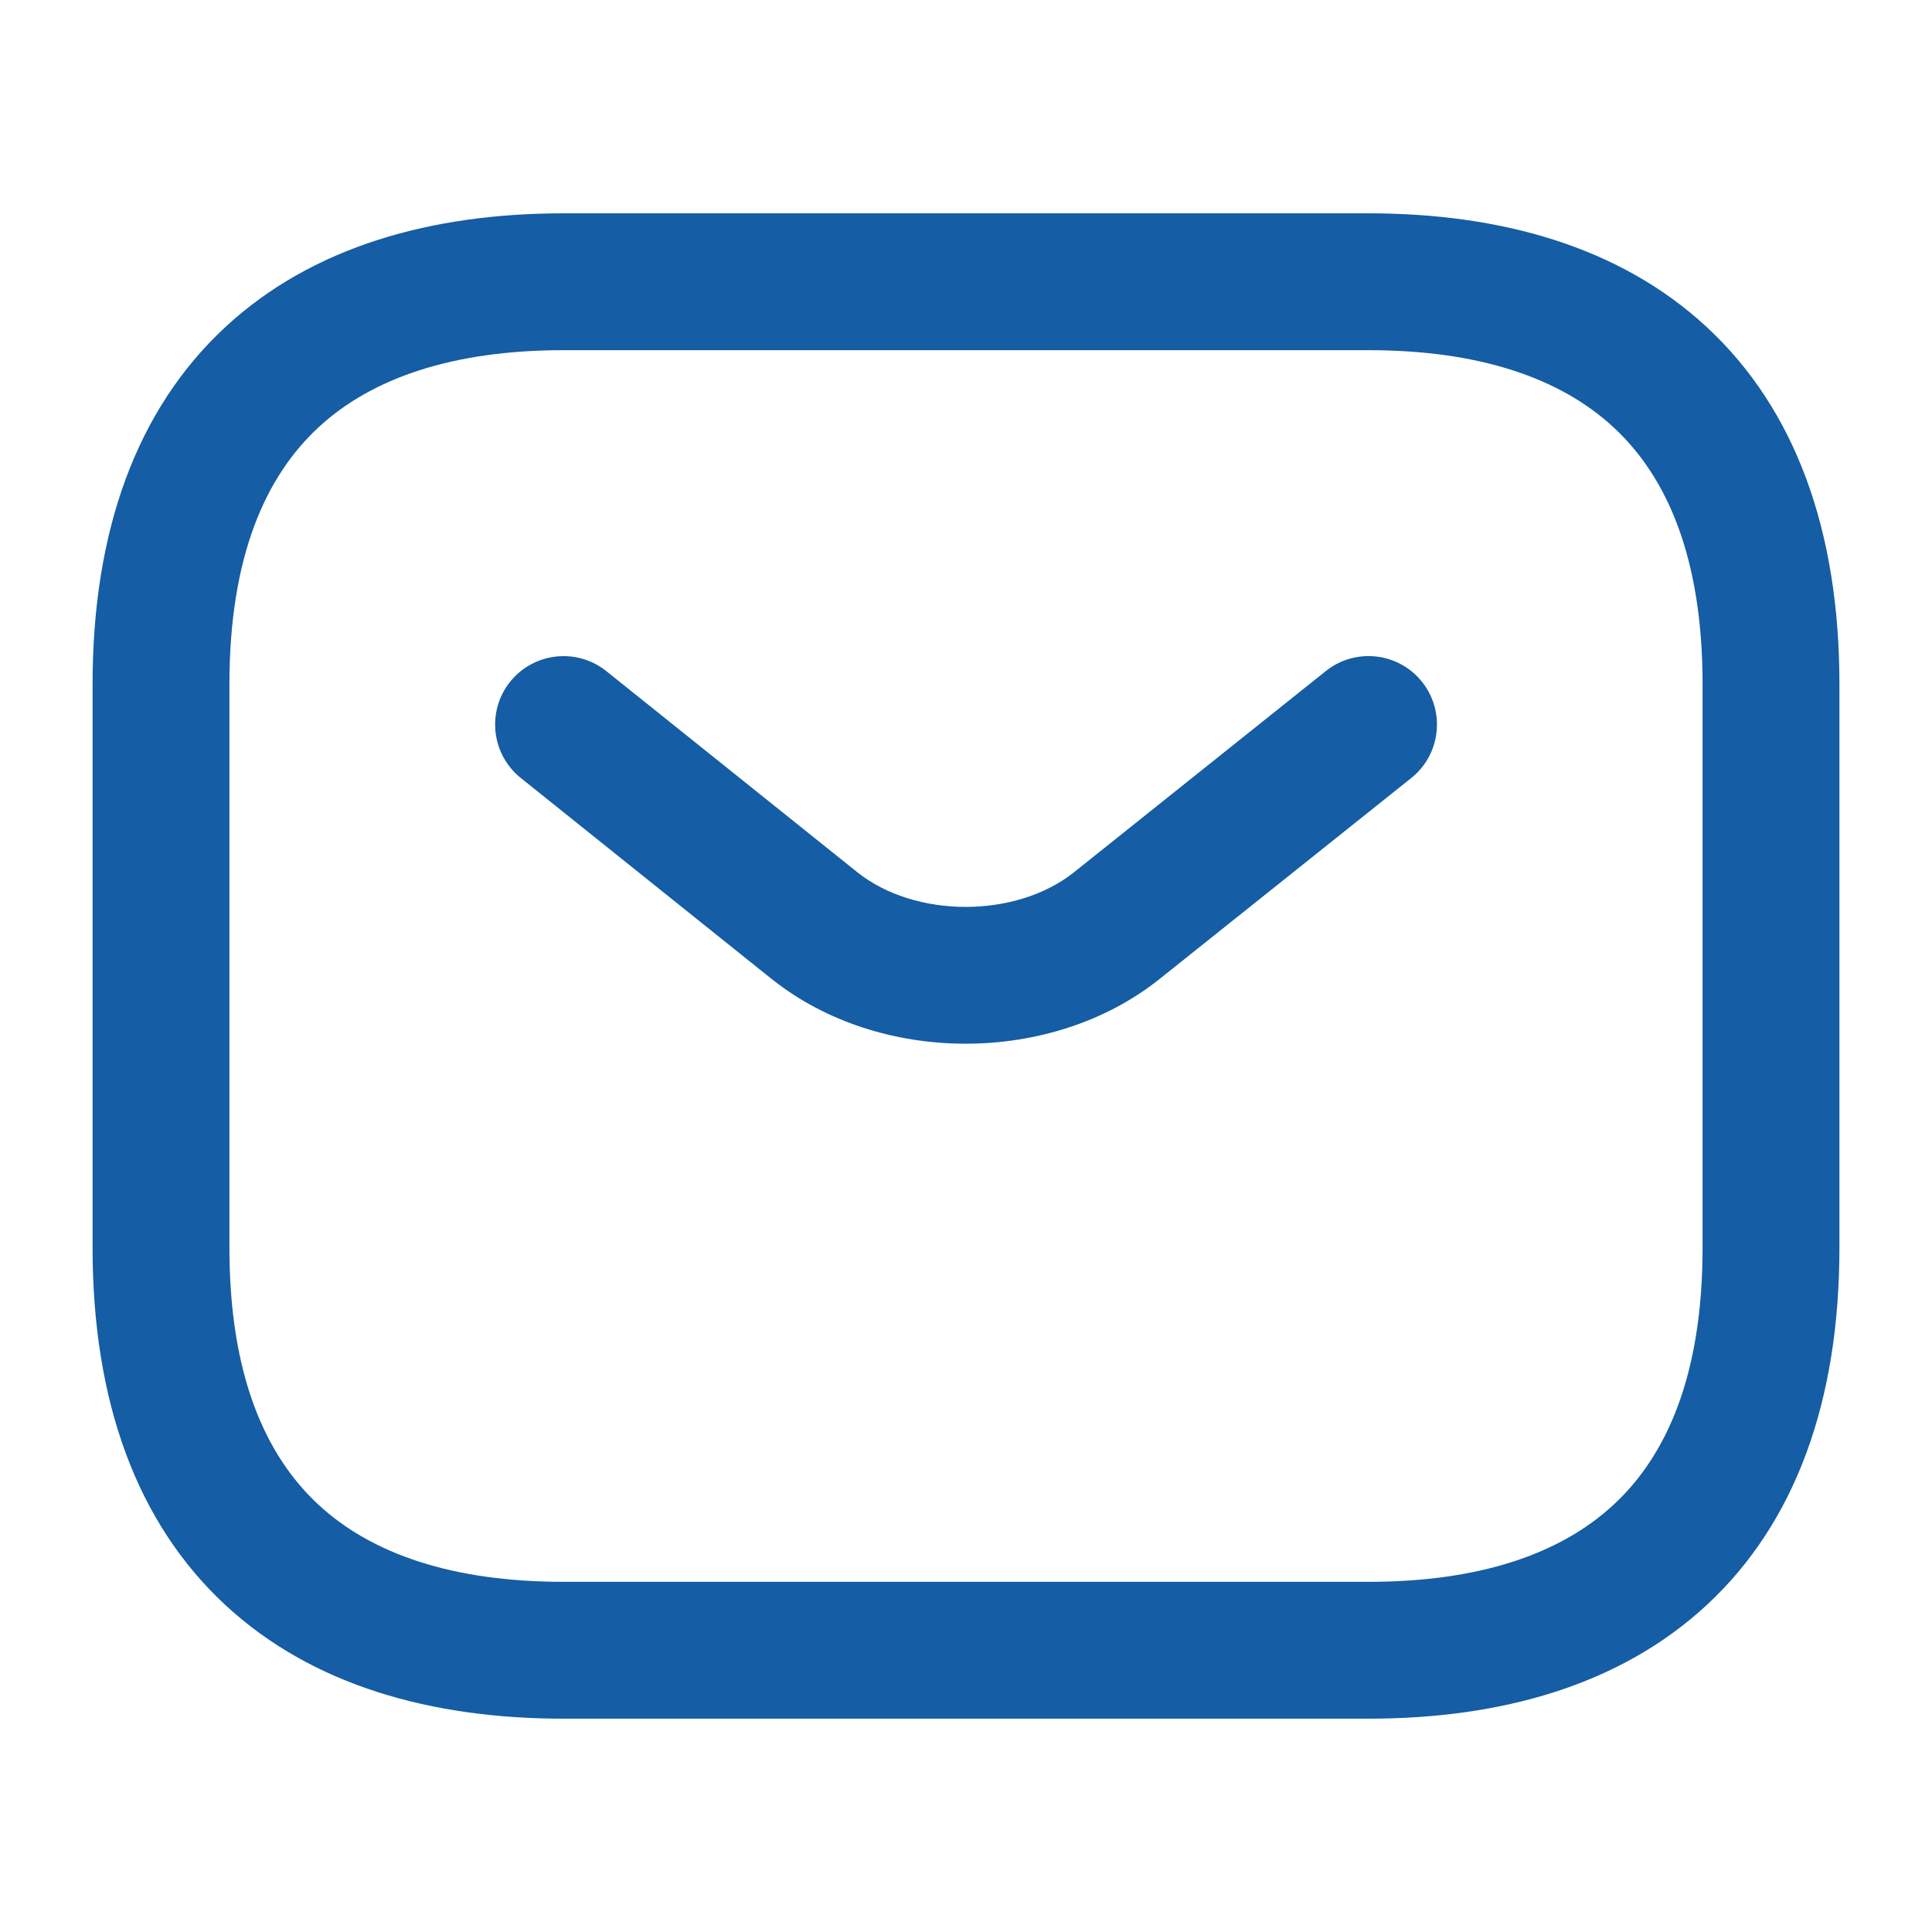
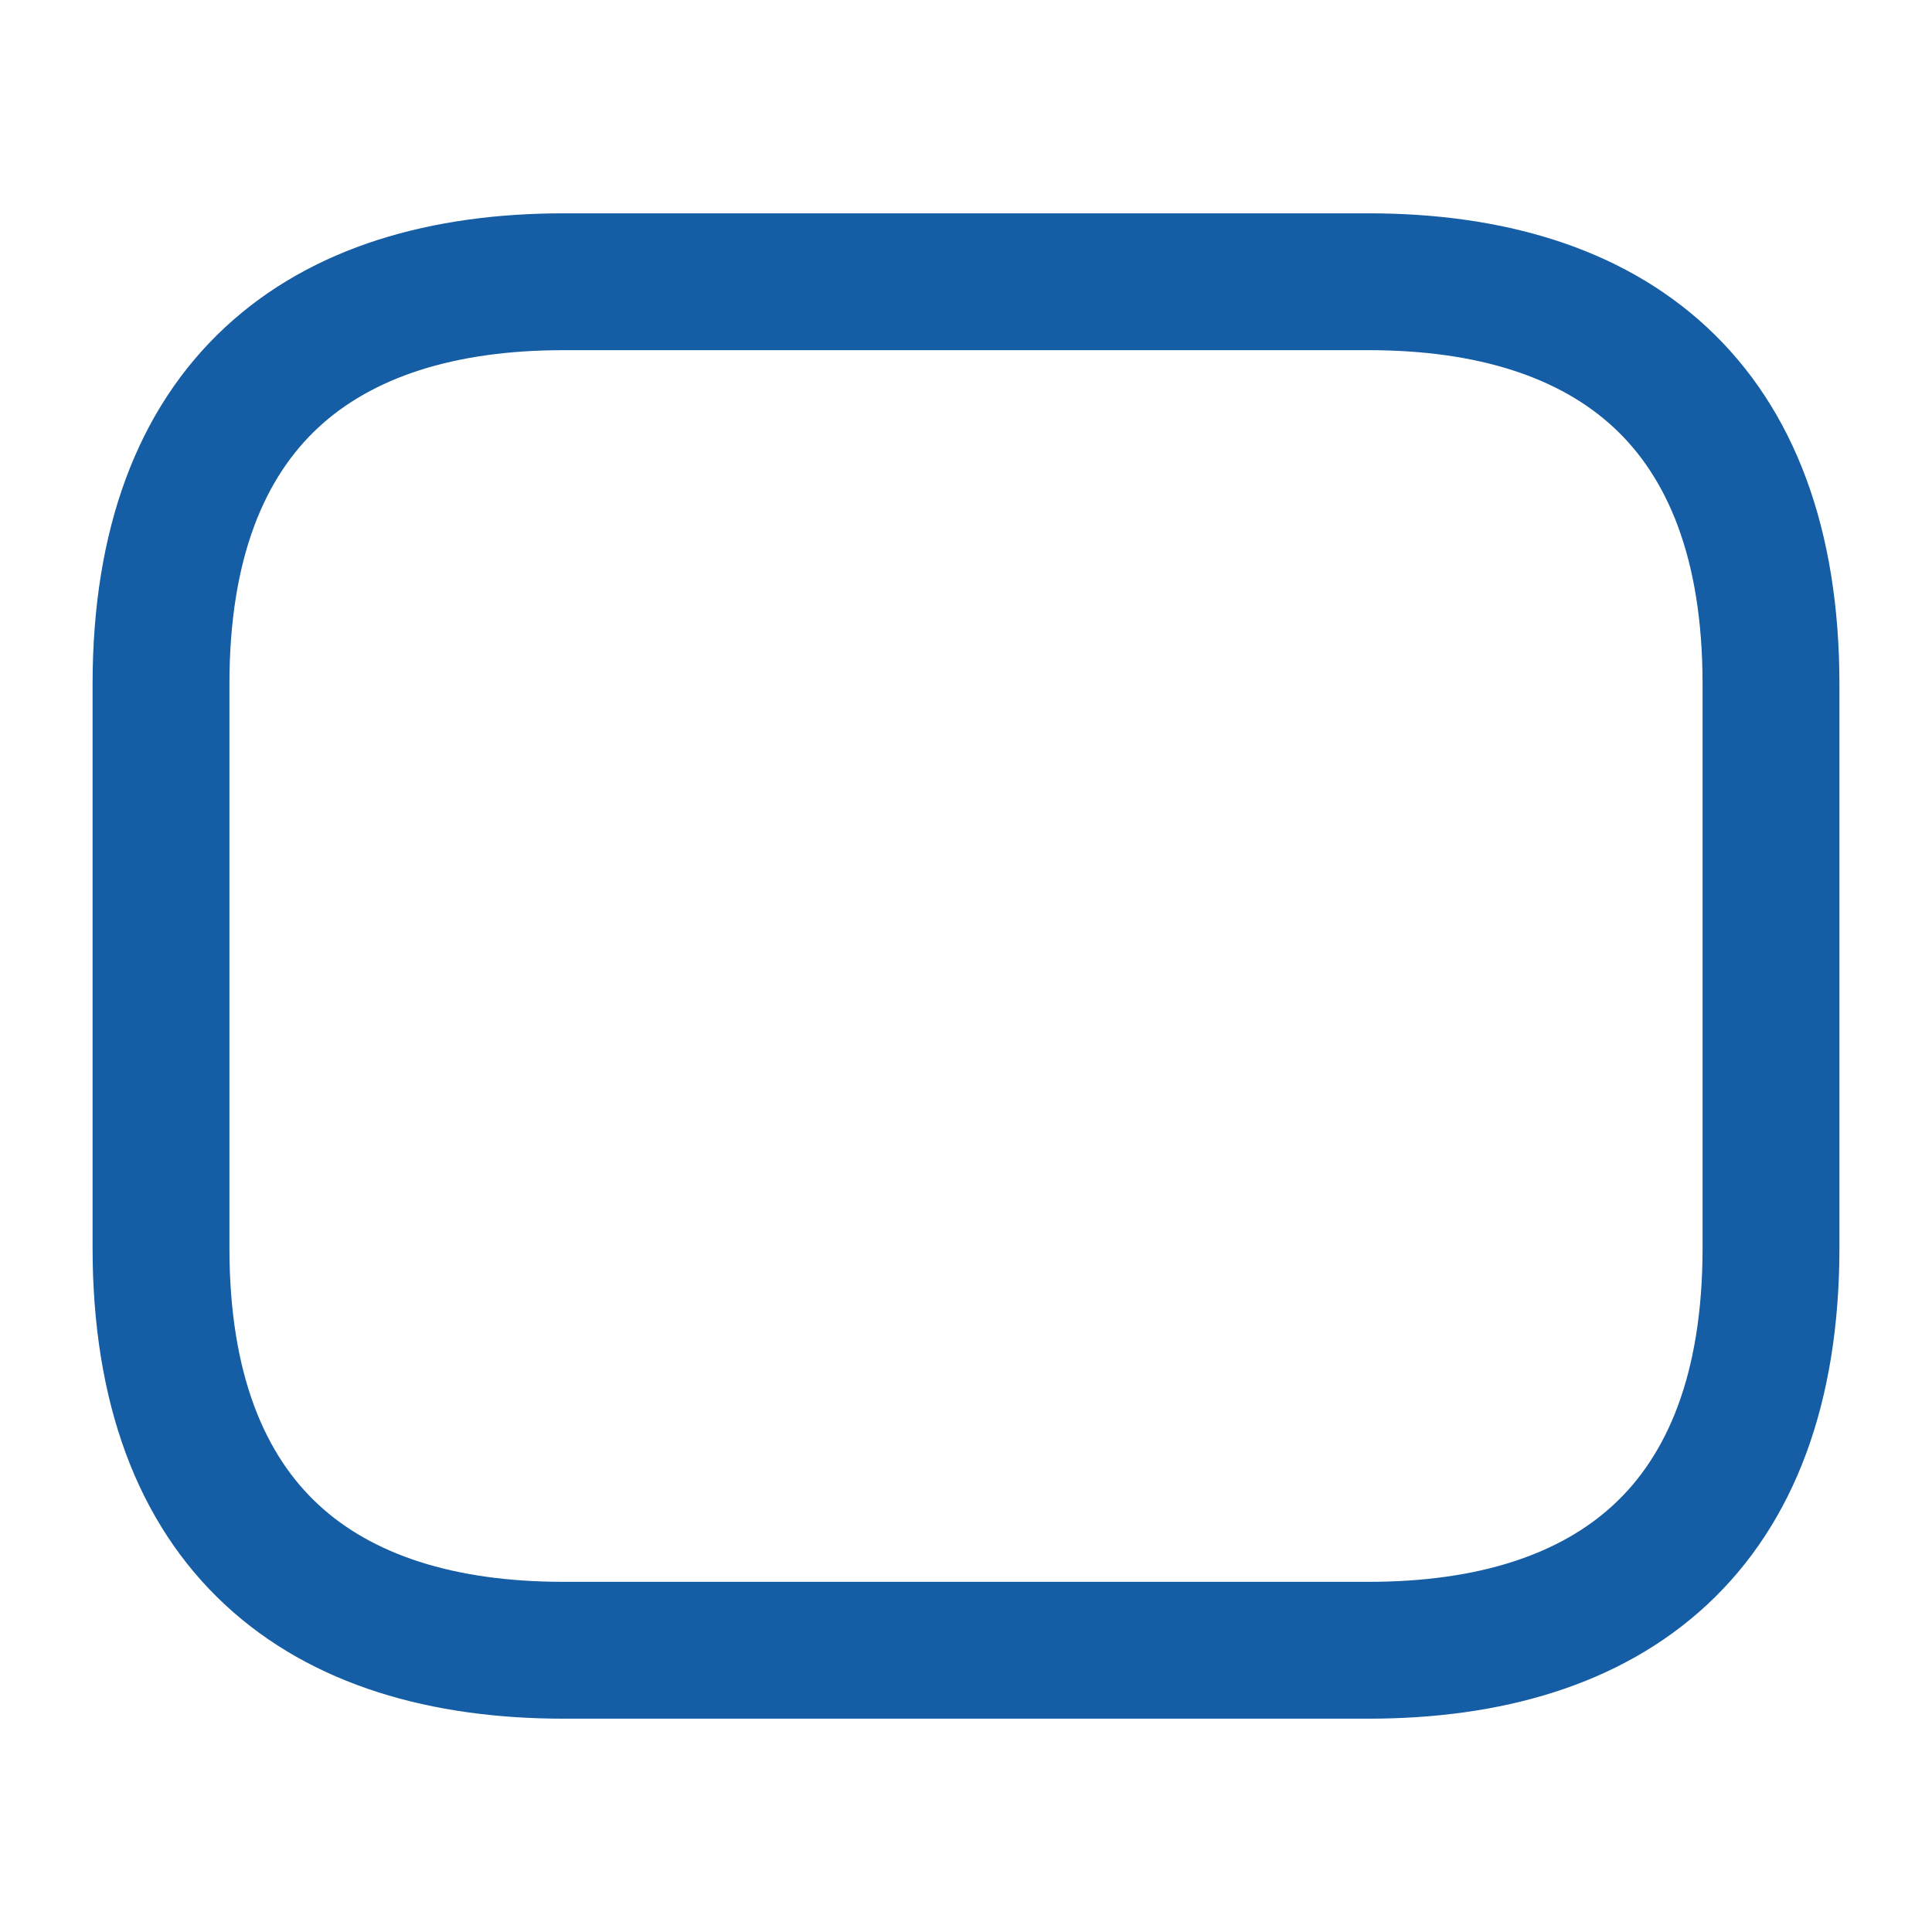
<svg xmlns="http://www.w3.org/2000/svg" width="24" height="24" viewBox="0 0 24 24" fill="none">
  <path fill-rule="evenodd" clip-rule="evenodd" d="M3.954 5.311C3.3 5.918 2.85 6.912 2.85 8.5V15.5C2.85 17.088 3.3 18.083 3.954 18.69C4.619 19.308 5.631 19.65 7 19.65H17C18.37 19.65 19.382 19.308 20.047 18.69C20.701 18.083 21.15 17.088 21.15 15.5V8.5C21.15 6.912 20.701 5.918 20.047 5.311C19.382 4.693 18.37 4.35 17 4.35H7C5.631 4.35 4.619 4.693 3.954 5.311ZM2.797 4.065C3.882 3.058 5.37 2.65 7 2.65H17C18.631 2.65 20.119 3.058 21.204 4.065C22.3 5.083 22.85 6.588 22.85 8.5V15.5C22.85 17.412 22.3 18.918 21.204 19.936C20.119 20.943 18.631 21.35 17 21.35H7C5.37 21.35 3.882 20.943 2.797 19.936C1.701 18.918 1.15 17.412 1.15 15.5V8.5C1.15 6.588 1.701 5.083 2.797 4.065Z" fill="#155DA4" />
-   <path fill-rule="evenodd" clip-rule="evenodd" d="M17.665 8.47C17.957 8.837 17.898 9.372 17.531 9.665L14.4 12.165C13.06 13.232 10.931 13.232 9.591 12.165L9.589 12.164L6.469 9.664C6.103 9.37 6.044 8.835 6.337 8.469C6.631 8.103 7.166 8.044 7.532 8.337L10.651 10.836C11.371 11.409 12.621 11.409 13.341 10.836C13.341 10.836 13.34 10.836 13.341 10.836L16.47 8.336C16.837 8.043 17.372 8.103 17.665 8.47Z" fill="#155DA4" />
</svg>